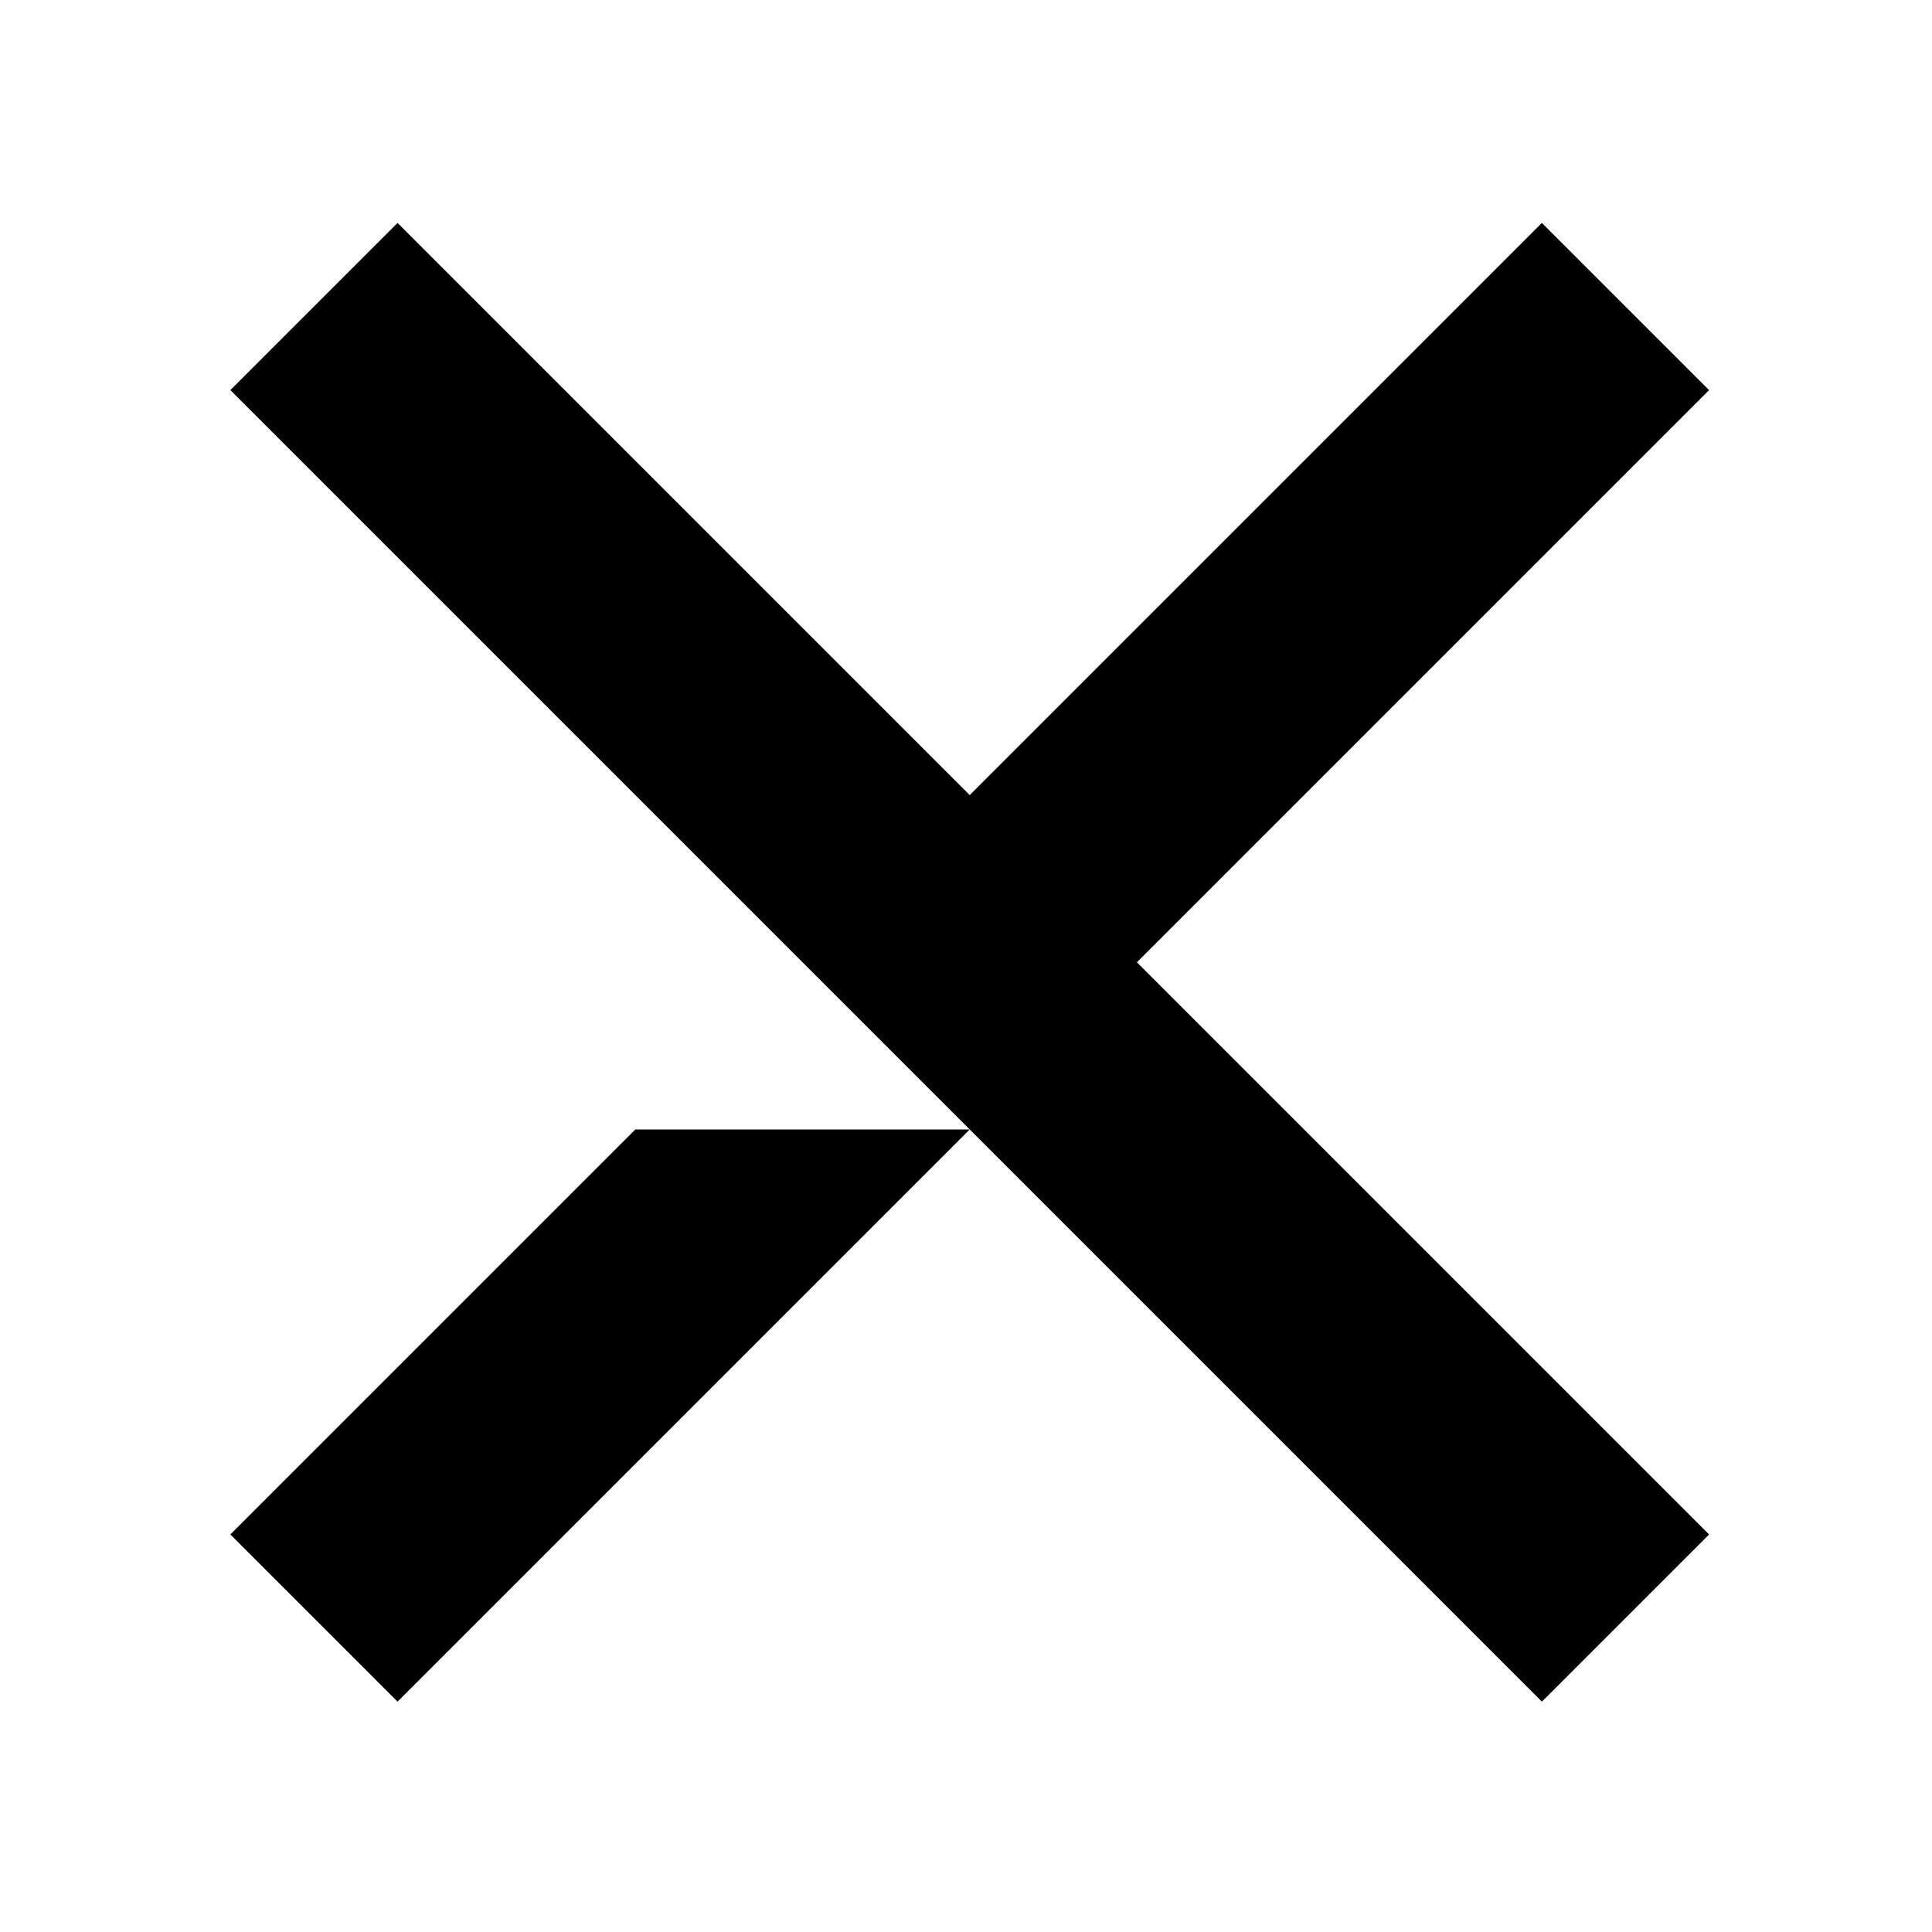
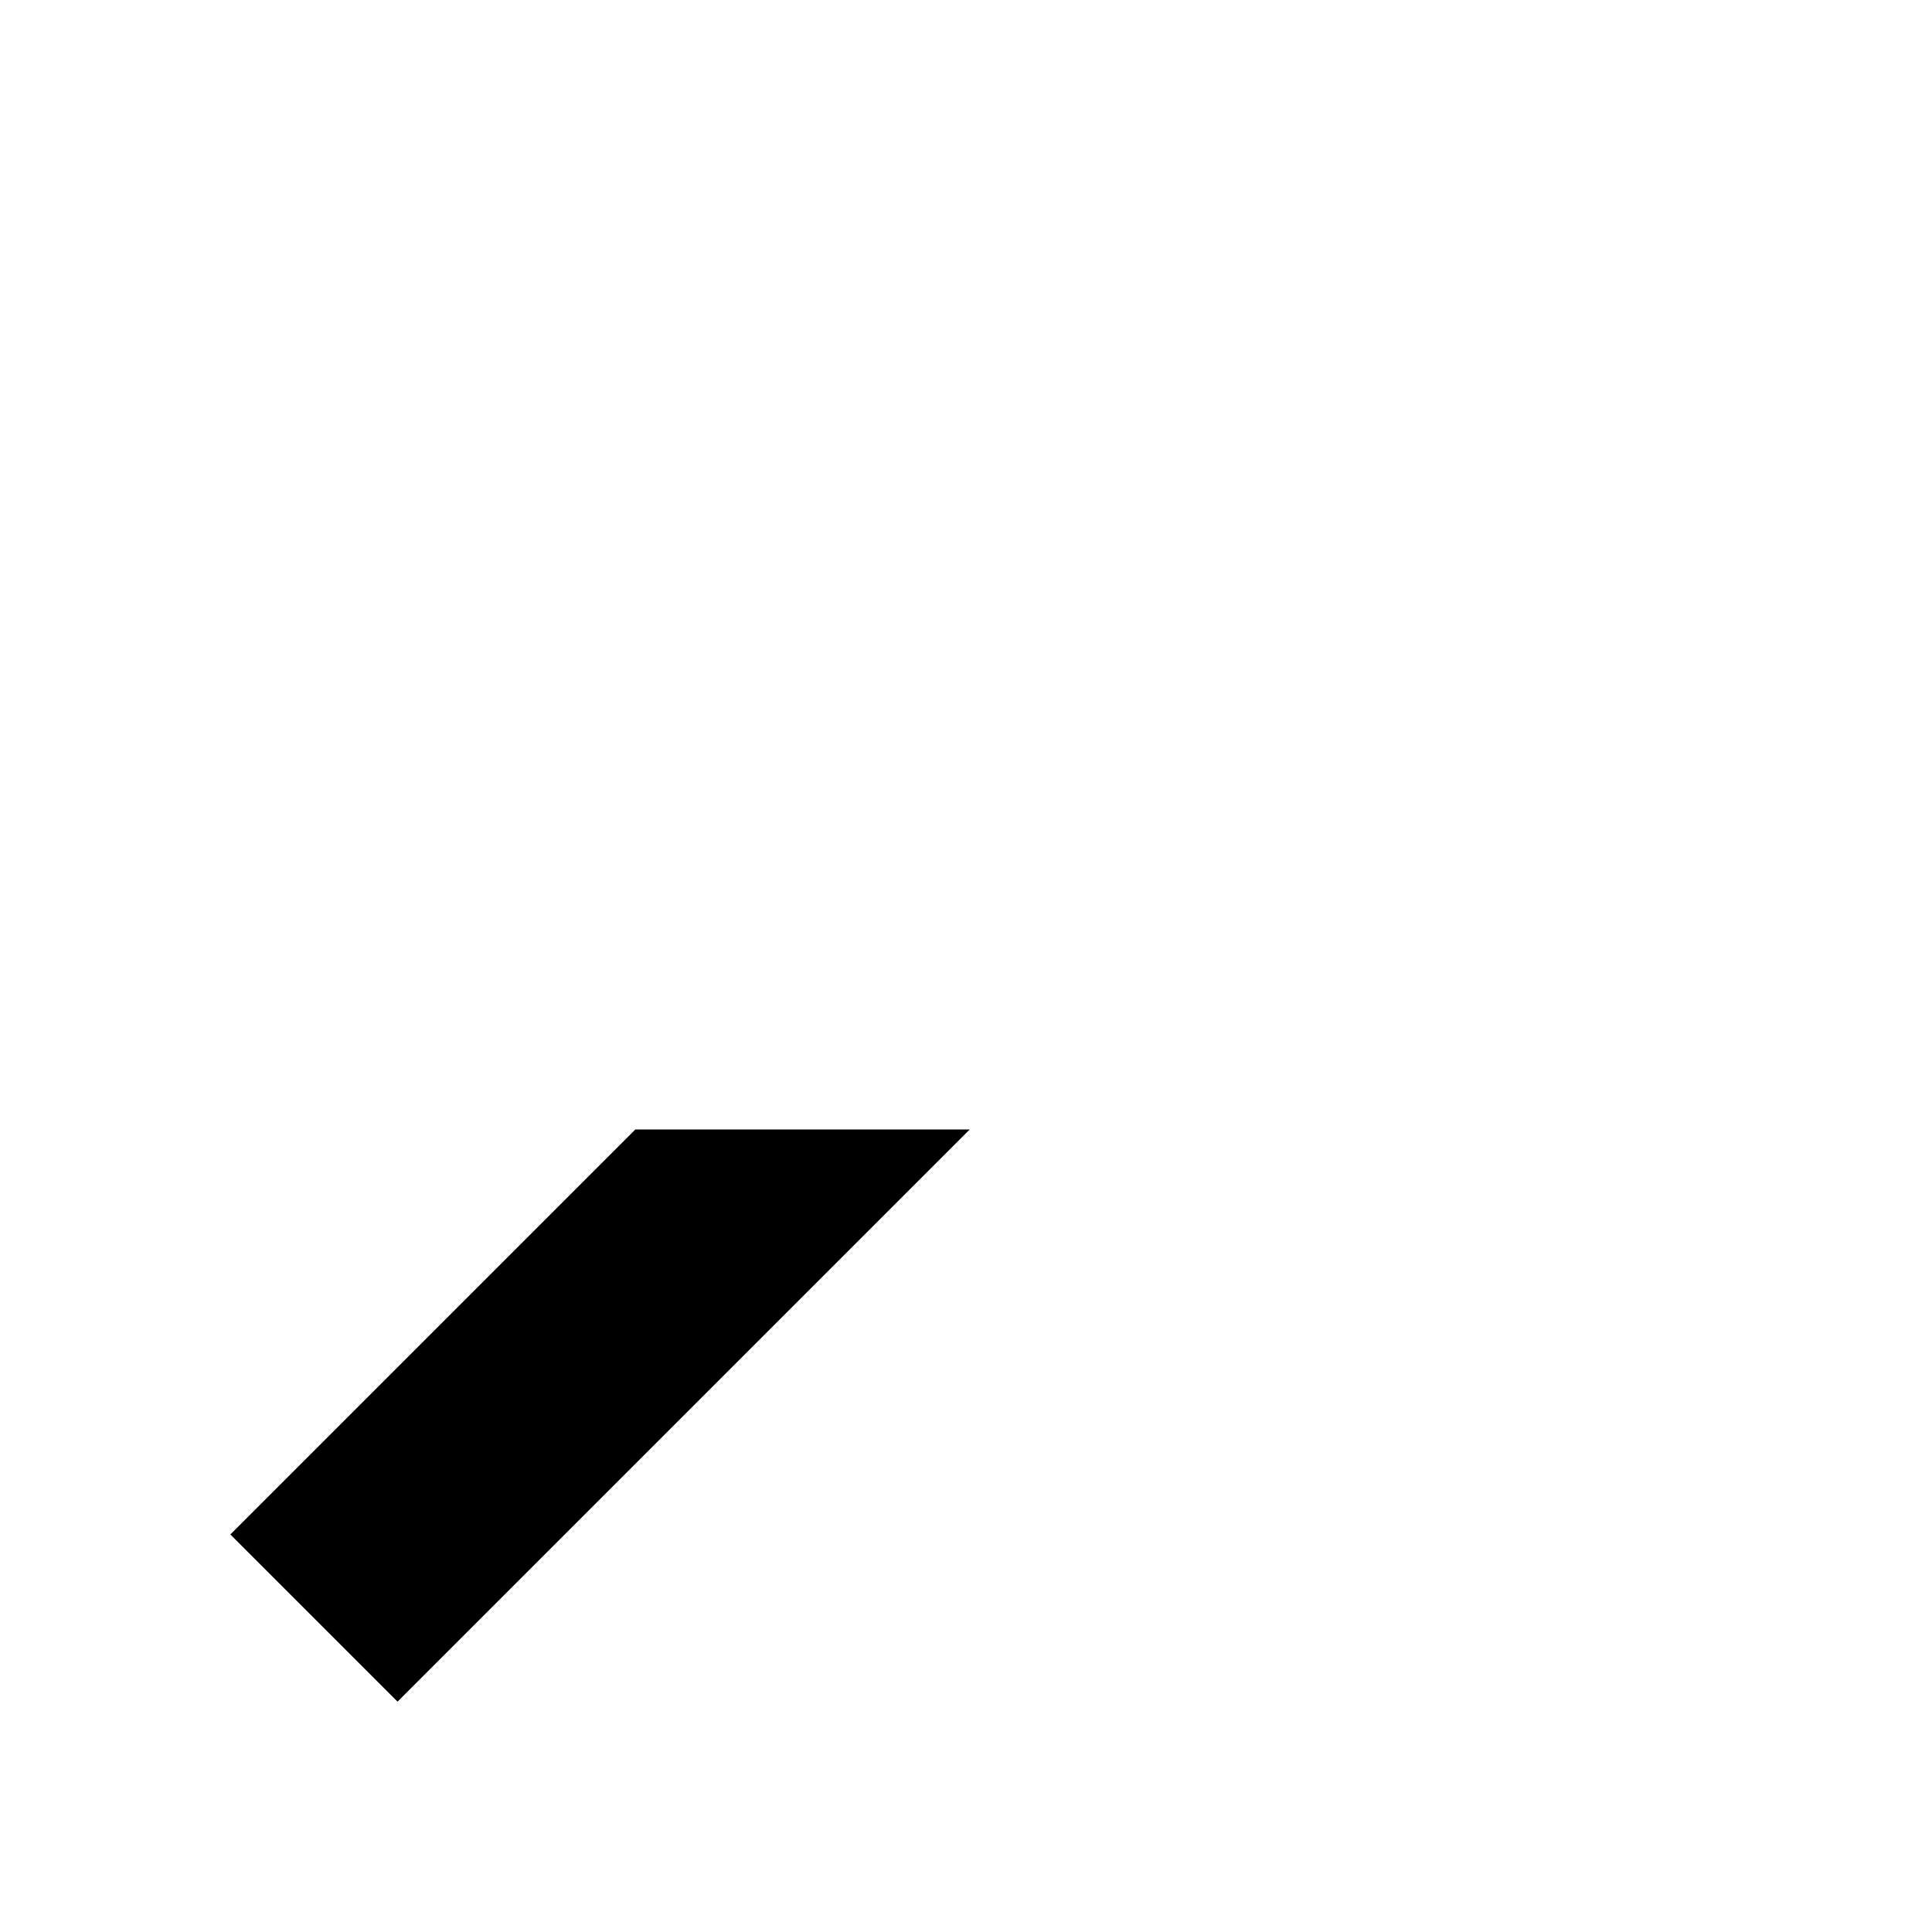
<svg xmlns="http://www.w3.org/2000/svg" version="1.0" width="260pt" height="260pt" viewBox="0 0 260 260" preserveAspectRatio="xMidYMid meet">
  <g transform="translate(0,260) scale(0.1,-0.1)" fill="#000000" stroke="none">
-     <path d="M422 2187 l-112 -112 883 -883 882 -882 113 113 112 112 -385 385 -385 385 385 385 385 385 -113 113 -112 112 -385 -385 -385 -385 -385 385 -385 385 -113 -113z" />
    <path d="M582 807 l-272 -272 113 -113 112 -112 385 385 385 385 -225 0 -225 0 -273 -273z" />
  </g>
</svg>